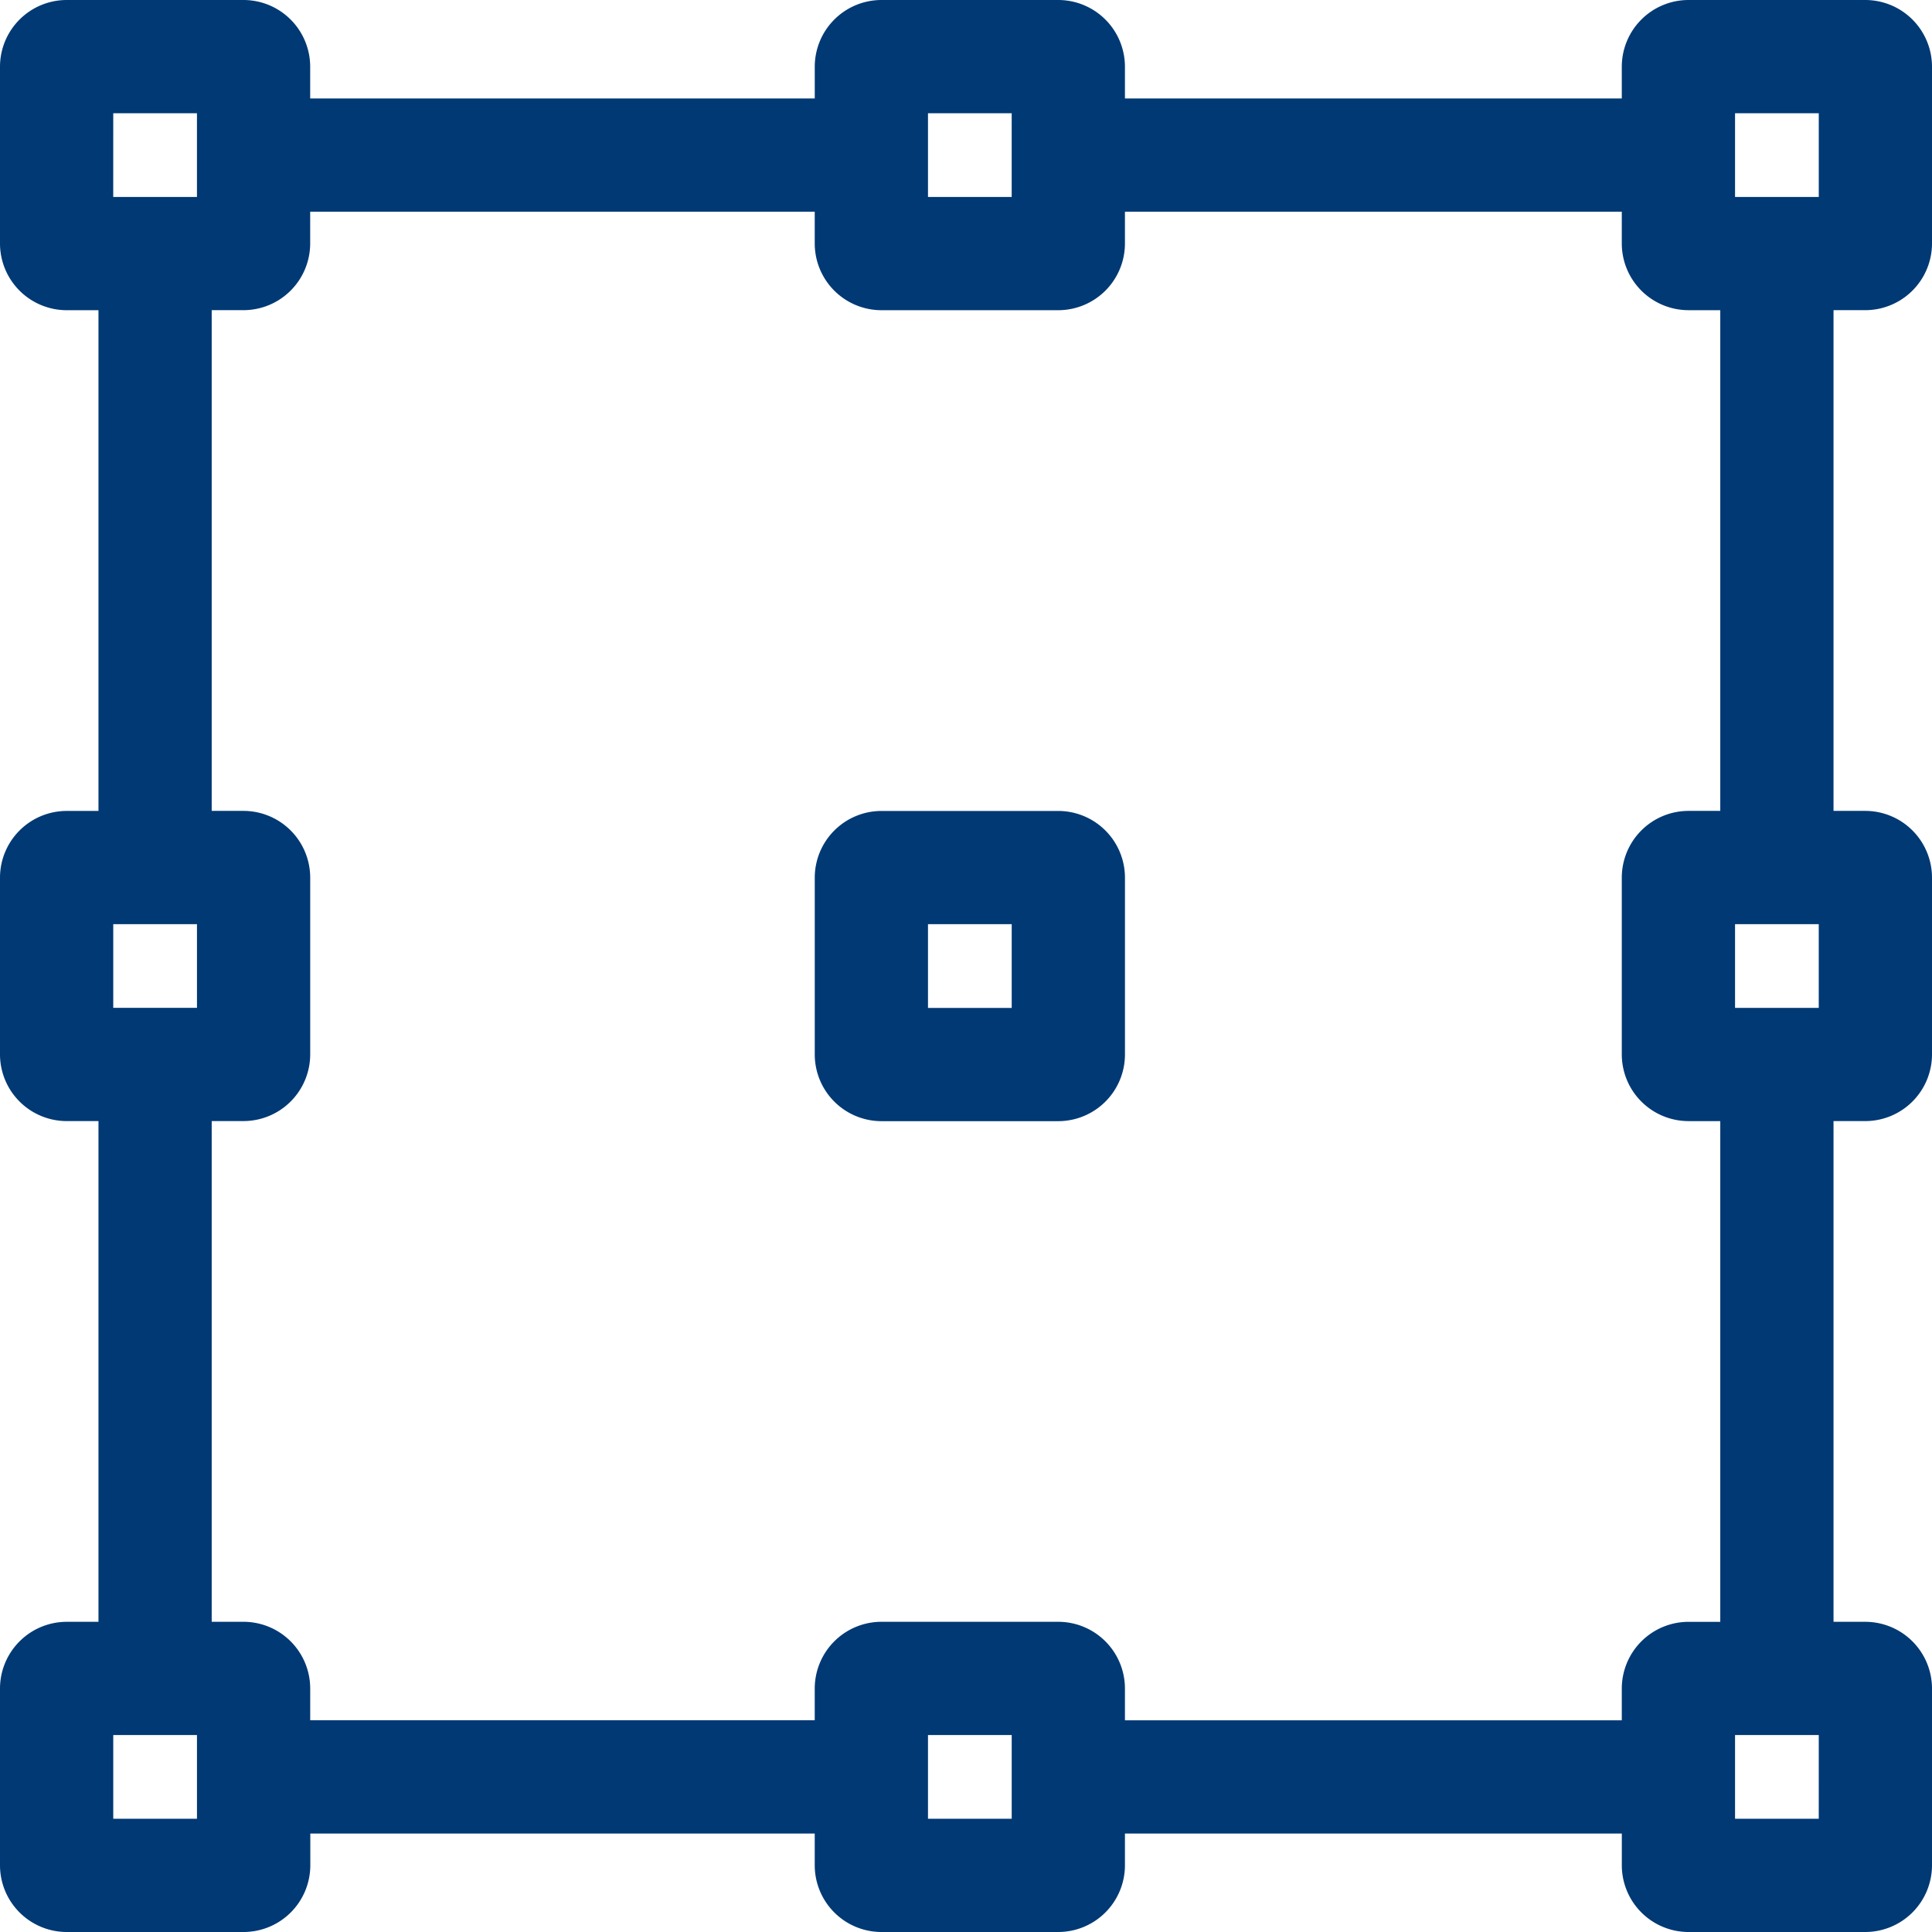
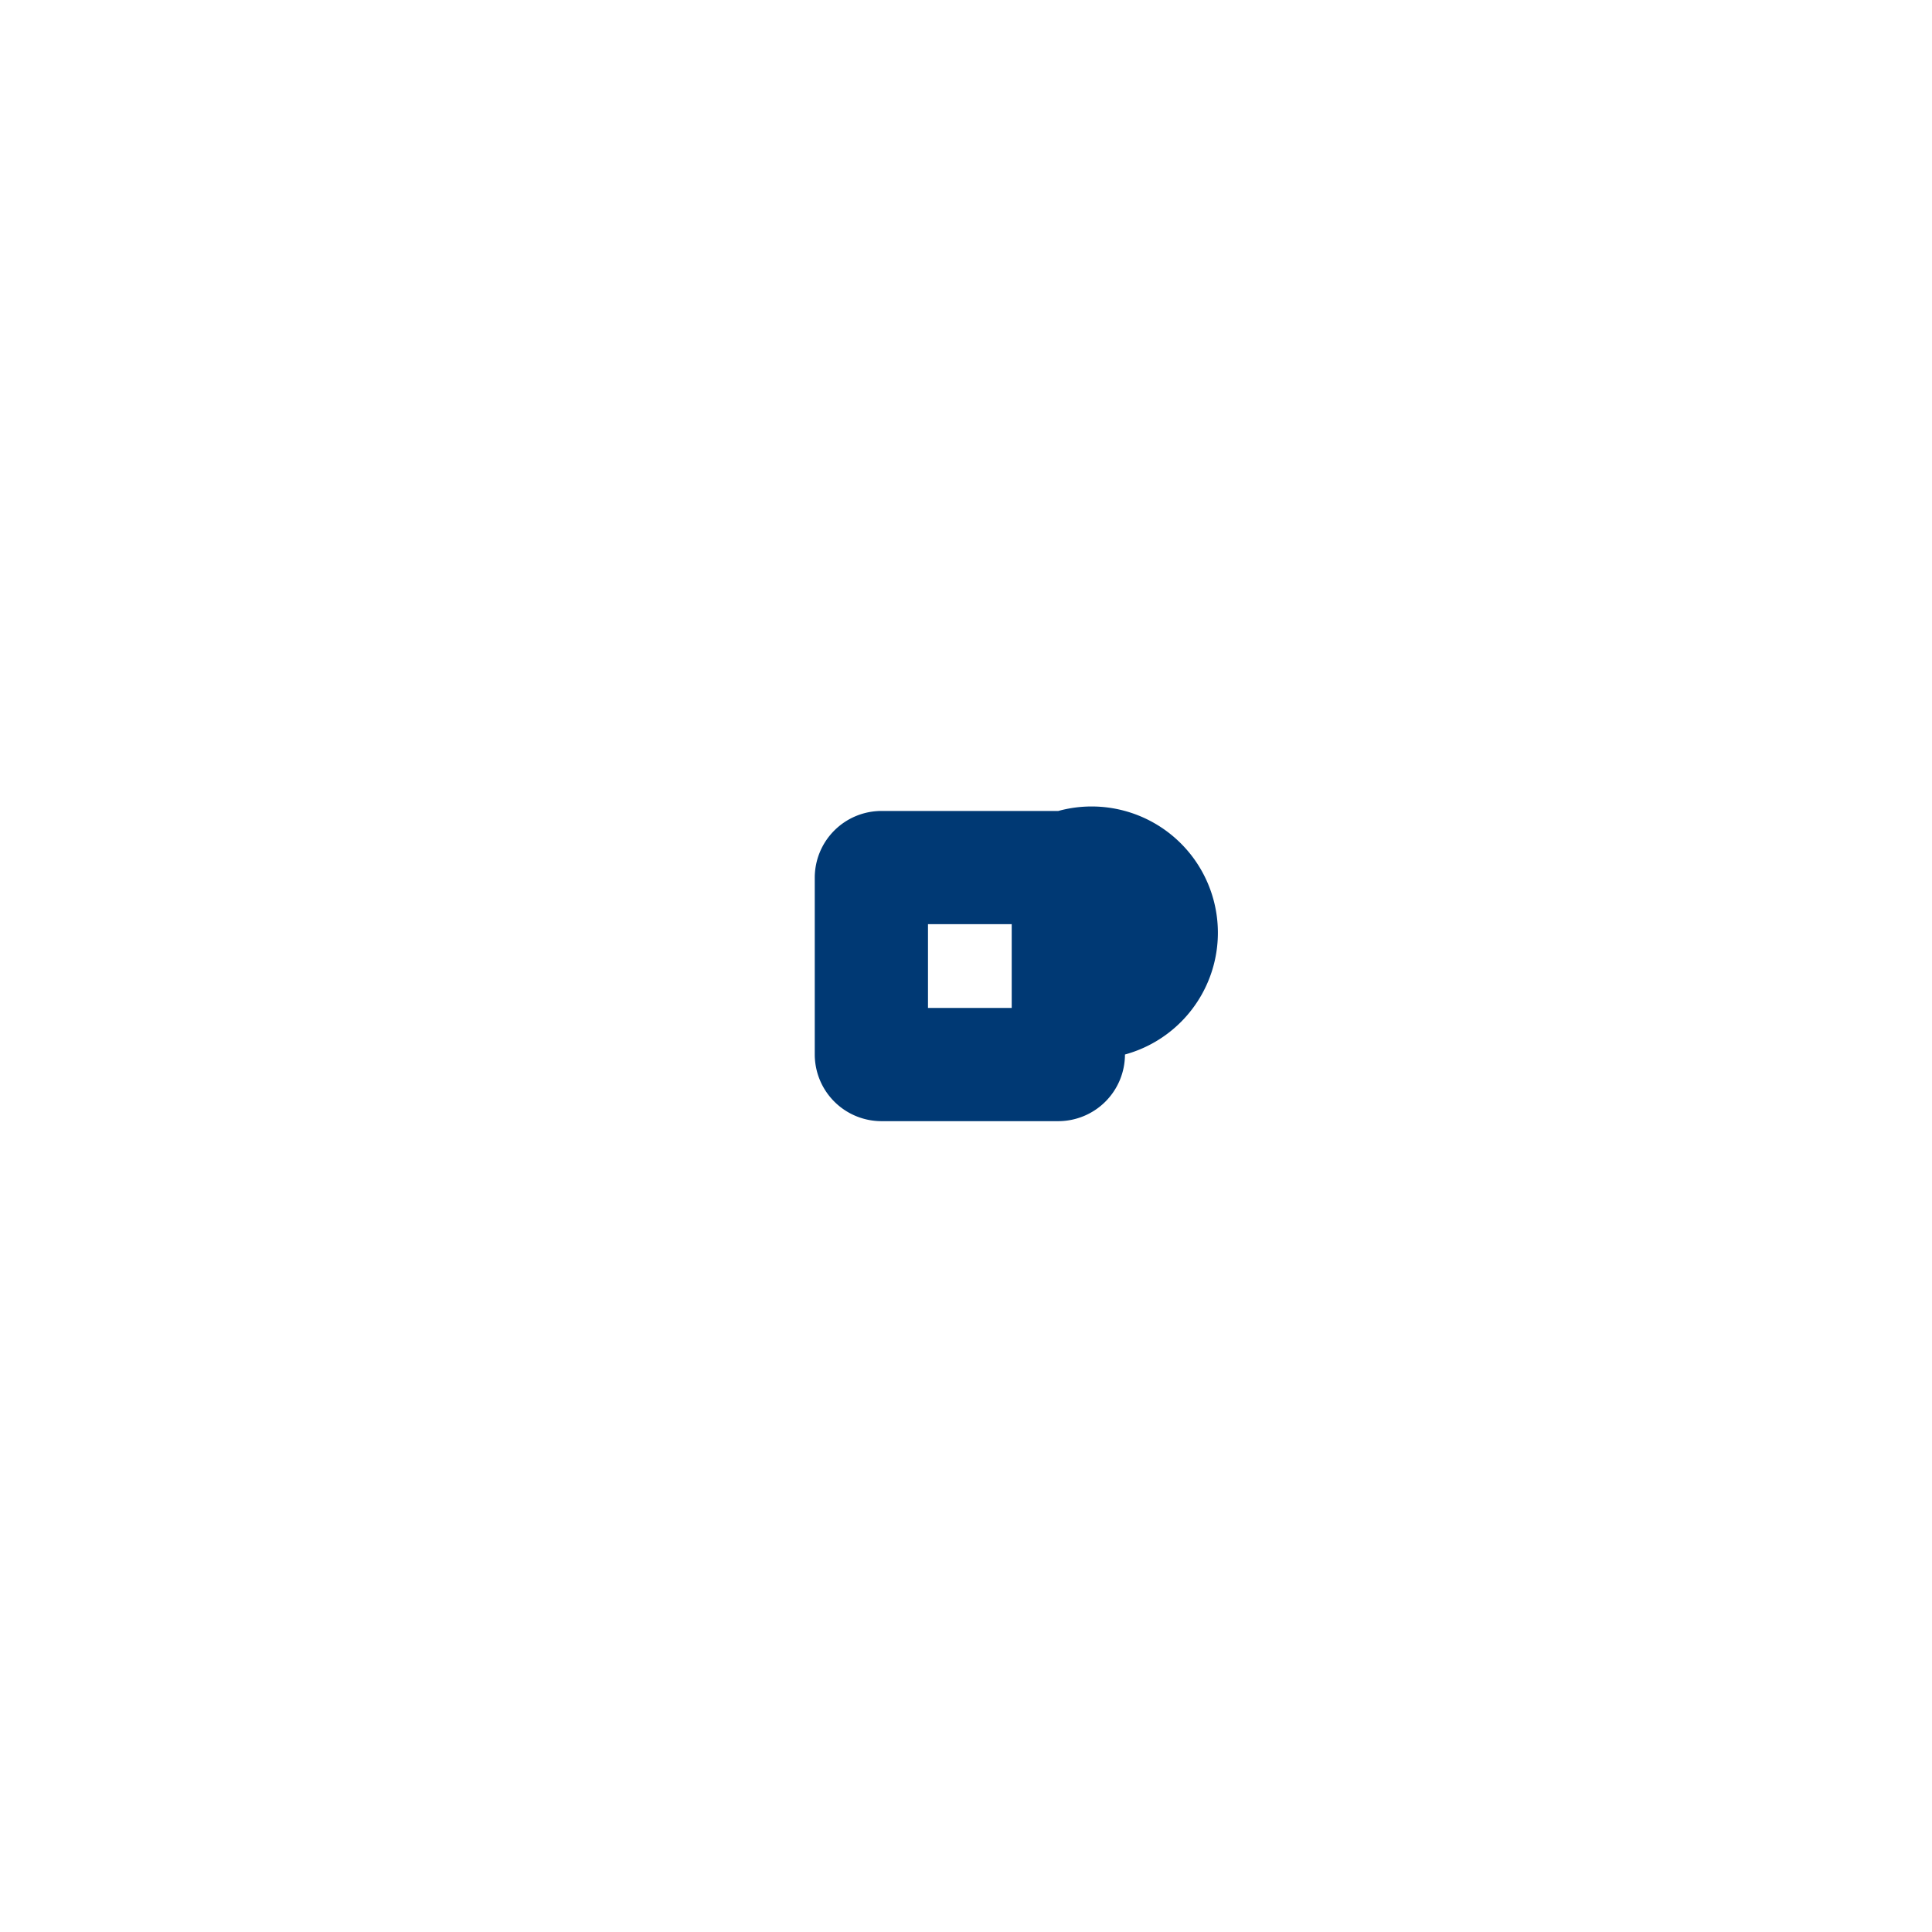
<svg xmlns="http://www.w3.org/2000/svg" id="allocation" width="92.6" height="92.6" viewBox="0 0 92.6 92.6">
  <g id="Group_67" data-name="Group 67">
    <g id="Group_66" data-name="Group 66">
-       <path id="Path_833" data-name="Path 833" d="M89.406,77.733H87.88v-24h1.525A3.2,3.2,0,0,0,92.6,50.539V42.061a3.2,3.2,0,0,0-3.195-3.195H87.88v-24h1.525A3.2,3.2,0,0,0,92.6,11.673V3.195A3.2,3.2,0,0,0,89.405,0H80.927a3.2,3.2,0,0,0-3.195,3.195V4.72H53.918V3.2A3.2,3.2,0,0,0,50.723,0H42.245A3.2,3.2,0,0,0,39.051,3.2V4.72H14.867V3.195A3.2,3.2,0,0,0,11.673,0H3.195A3.2,3.2,0,0,0,0,3.195v8.478a3.2,3.2,0,0,0,3.195,3.195H4.72v24H3.2A3.2,3.2,0,0,0,0,42.061v8.478A3.2,3.2,0,0,0,3.2,53.733H4.72v24H3.2A3.2,3.2,0,0,0,0,80.927v8.478A3.2,3.2,0,0,0,3.2,92.6h8.478a3.2,3.2,0,0,0,3.195-3.195V87.88H39.05v1.526A3.2,3.2,0,0,0,42.245,92.6h8.478a3.2,3.2,0,0,0,3.195-3.195V87.88H77.733v1.525A3.2,3.2,0,0,0,80.927,92.6h8.478A3.2,3.2,0,0,0,92.6,89.405V80.927A3.2,3.2,0,0,0,89.406,77.733ZM83.16,5.428h4.013V9.44H83.16Zm-38.682,0H48.49V9.441H44.478Zm-39.05,0H9.44V9.44H5.427ZM9.441,87.172H5.428V83.16H9.441Zm0-38.866H5.428V44.294H9.441v4.013Zm39.05,38.867H44.478V83.16h4.013ZM82.452,38.866H80.927a3.2,3.2,0,0,0-3.195,3.195v8.478a3.2,3.2,0,0,0,3.195,3.195h1.525v24H80.927a3.2,3.2,0,0,0-3.195,3.195v1.525H53.918V80.927a3.2,3.2,0,0,0-3.195-3.195H42.245a3.2,3.2,0,0,0-3.195,3.195v1.525H14.868V80.927a3.2,3.2,0,0,0-3.195-3.195H10.147v-24h1.526a3.2,3.2,0,0,0,3.195-3.195V42.061a3.2,3.2,0,0,0-3.195-3.195H10.147v-24h1.525a3.2,3.2,0,0,0,3.195-3.195V10.147H39.05v1.526a3.2,3.2,0,0,0,3.195,3.195h8.478a3.2,3.2,0,0,0,3.195-3.195V10.147H77.732v1.525a3.2,3.2,0,0,0,3.195,3.195h1.525v24Zm.707,5.428h4.013v4.013H83.16V44.294Zm4.013,42.879H83.16V83.16h4.013Z" fill="#003974" />
-     </g>
+       </g>
  </g>
  <g id="Group_69" data-name="Group 69" transform="translate(39.051 38.866)">
    <g id="Group_68" data-name="Group 68">
-       <path id="Path_834" data-name="Path 834" d="M227.59,214.9h-8.478a3.2,3.2,0,0,0-3.195,3.195v8.478a3.2,3.2,0,0,0,3.195,3.195h8.478a3.2,3.2,0,0,0,3.195-3.195v-8.478A3.2,3.2,0,0,0,227.59,214.9Zm-2.233,9.44h-4.013v-4.013h4.013Z" transform="translate(-215.917 -214.897)" fill="#003974" />
+       <path id="Path_834" data-name="Path 834" d="M227.59,214.9h-8.478a3.2,3.2,0,0,0-3.195,3.195v8.478a3.2,3.2,0,0,0,3.195,3.195h8.478a3.2,3.2,0,0,0,3.195-3.195A3.2,3.2,0,0,0,227.59,214.9Zm-2.233,9.44h-4.013v-4.013h4.013Z" transform="translate(-215.917 -214.897)" fill="#003974" />
    </g>
  </g>
</svg>